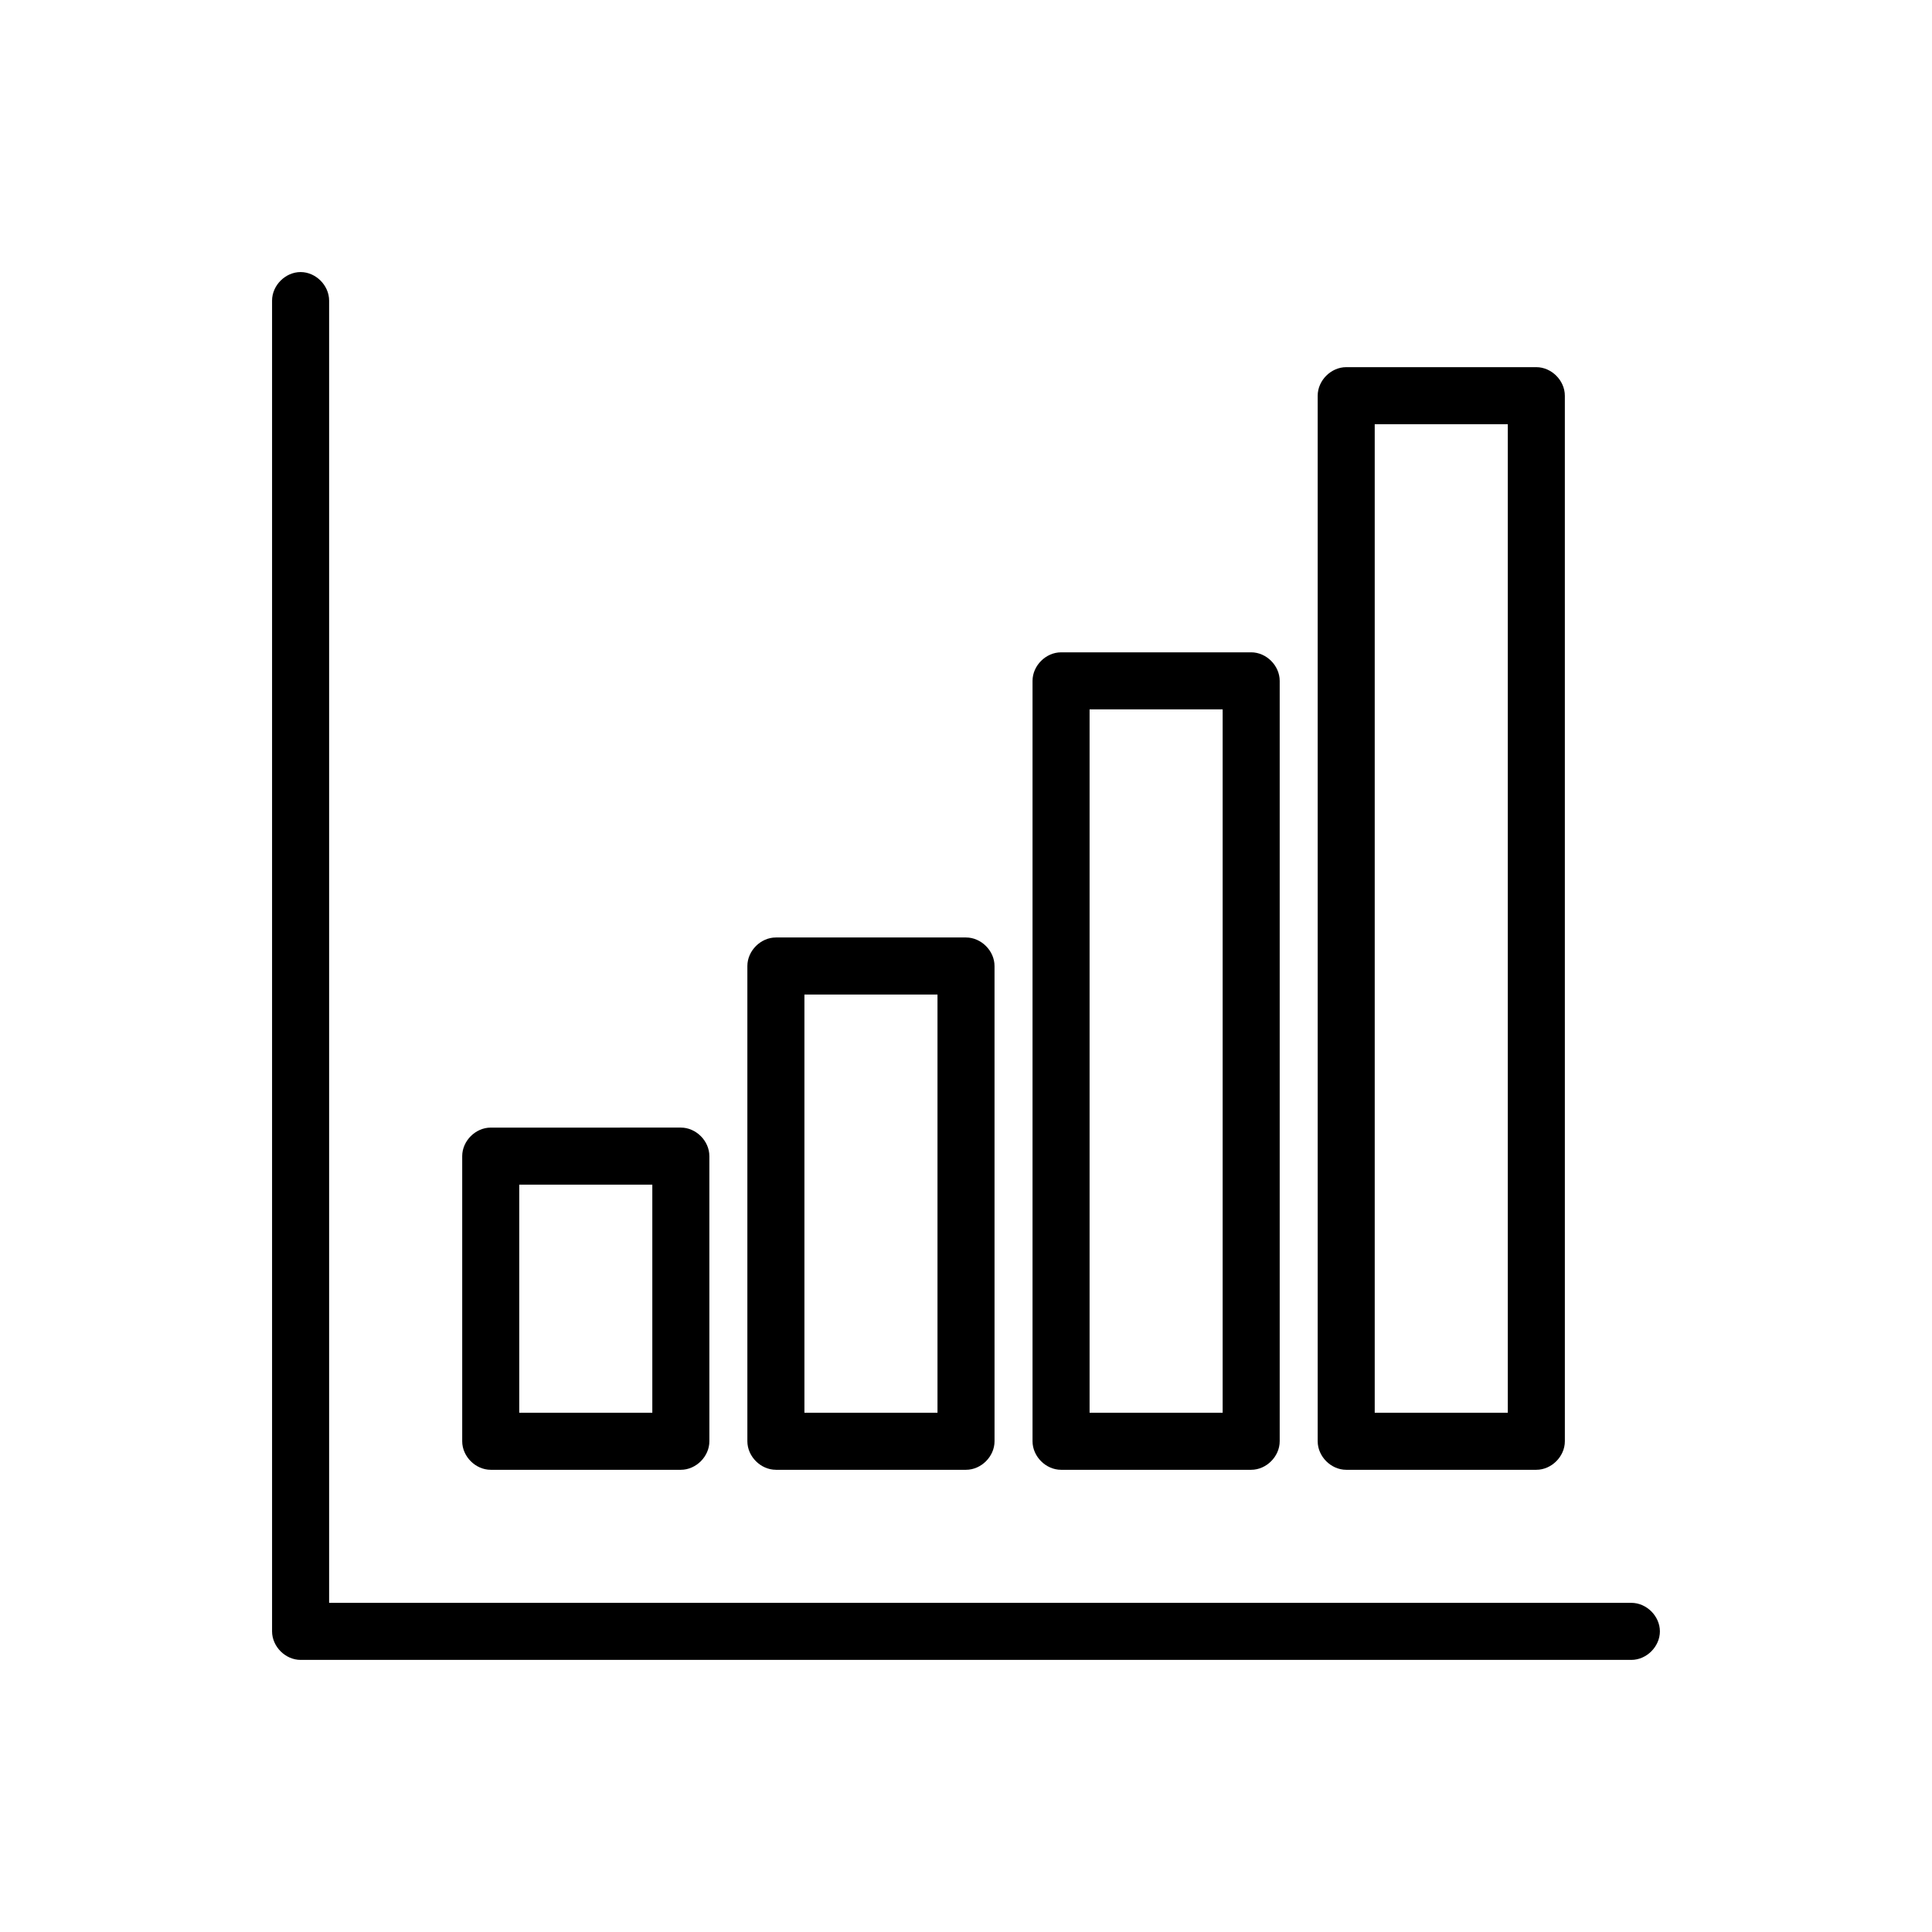
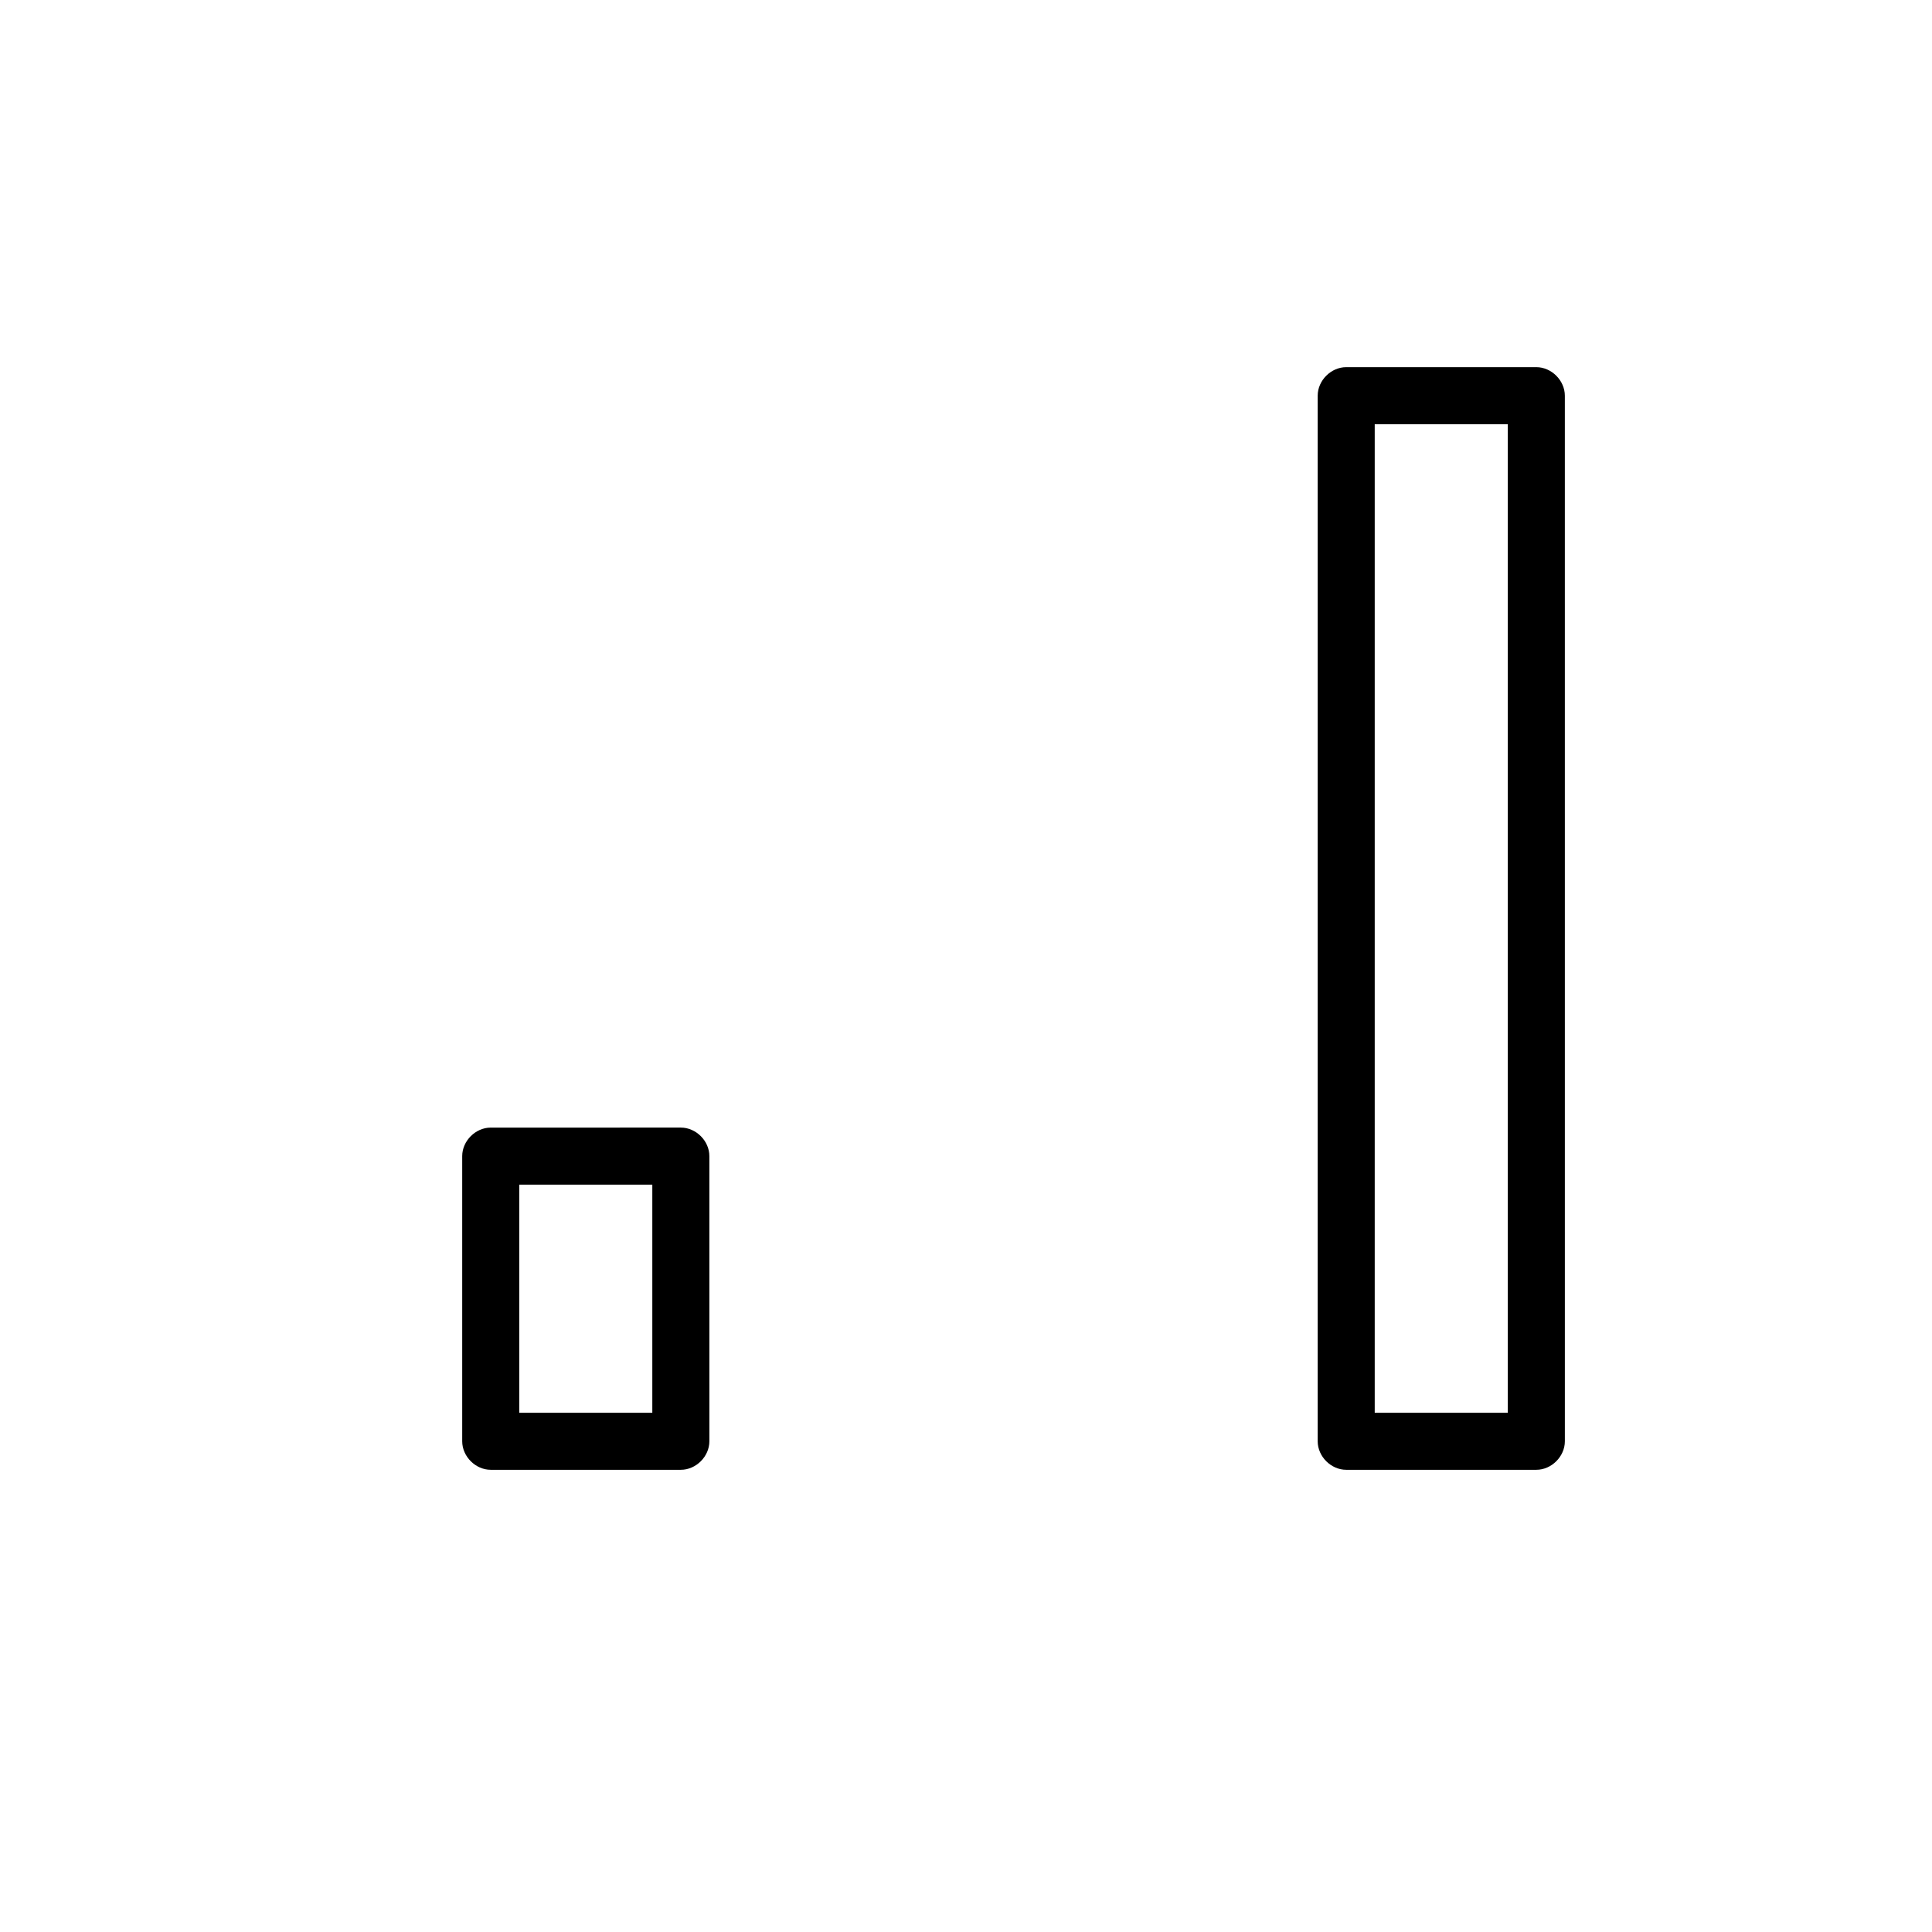
<svg xmlns="http://www.w3.org/2000/svg" fill="#000000" width="800px" height="800px" version="1.1" viewBox="144 144 512 512">
  <g>
-     <path d="m576.33 568.77h-345.11v-345.11c0-4.031-3.527-7.559-7.559-7.559s-7.559 3.527-7.559 7.559v352.67c0 4.031 3.527 7.559 7.559 7.559h352.67c4.031 0 7.559-3.527 7.559-7.559s-3.527-7.559-7.559-7.559z" />
    <path d="m274.05 533.51h50.383c4.031 0 7.559-3.527 7.559-7.559l-0.004-75.57c0-4.031-3.527-7.559-7.559-7.559l-50.379 0.004c-4.031 0-7.559 3.527-7.559 7.559v75.57c0 4.027 3.527 7.555 7.559 7.555zm7.555-75.57h35.266v60.457h-35.266z" />
-     <path d="m349.62 533.51h50.383c4.031 0 7.559-3.527 7.559-7.559l-0.004-125.95c0-4.031-3.527-7.559-7.559-7.559h-50.379c-4.031 0-7.559 3.527-7.559 7.559v125.95c0 4.027 3.527 7.555 7.559 7.555zm7.559-125.95h35.266v110.84h-35.266z" />
-     <path d="m425.19 533.51h50.383c4.031 0 7.559-3.527 7.559-7.559v-201.52c0-4.031-3.527-7.559-7.559-7.559l-50.383 0.004c-4.031 0-7.559 3.527-7.559 7.559v201.52c0.004 4.027 3.531 7.555 7.559 7.555zm7.559-201.52h35.266v186.41h-35.266z" />
    <path d="m500.76 533.51h50.383c4.031 0 7.559-3.527 7.559-7.559l-0.004-277.09c0-4.031-3.527-7.559-7.559-7.559h-50.379c-4.031 0-7.559 3.527-7.559 7.559v277.09c0 4.031 3.527 7.559 7.559 7.559zm7.555-277.09h35.266v261.98h-35.266z" />
  </g>
</svg>